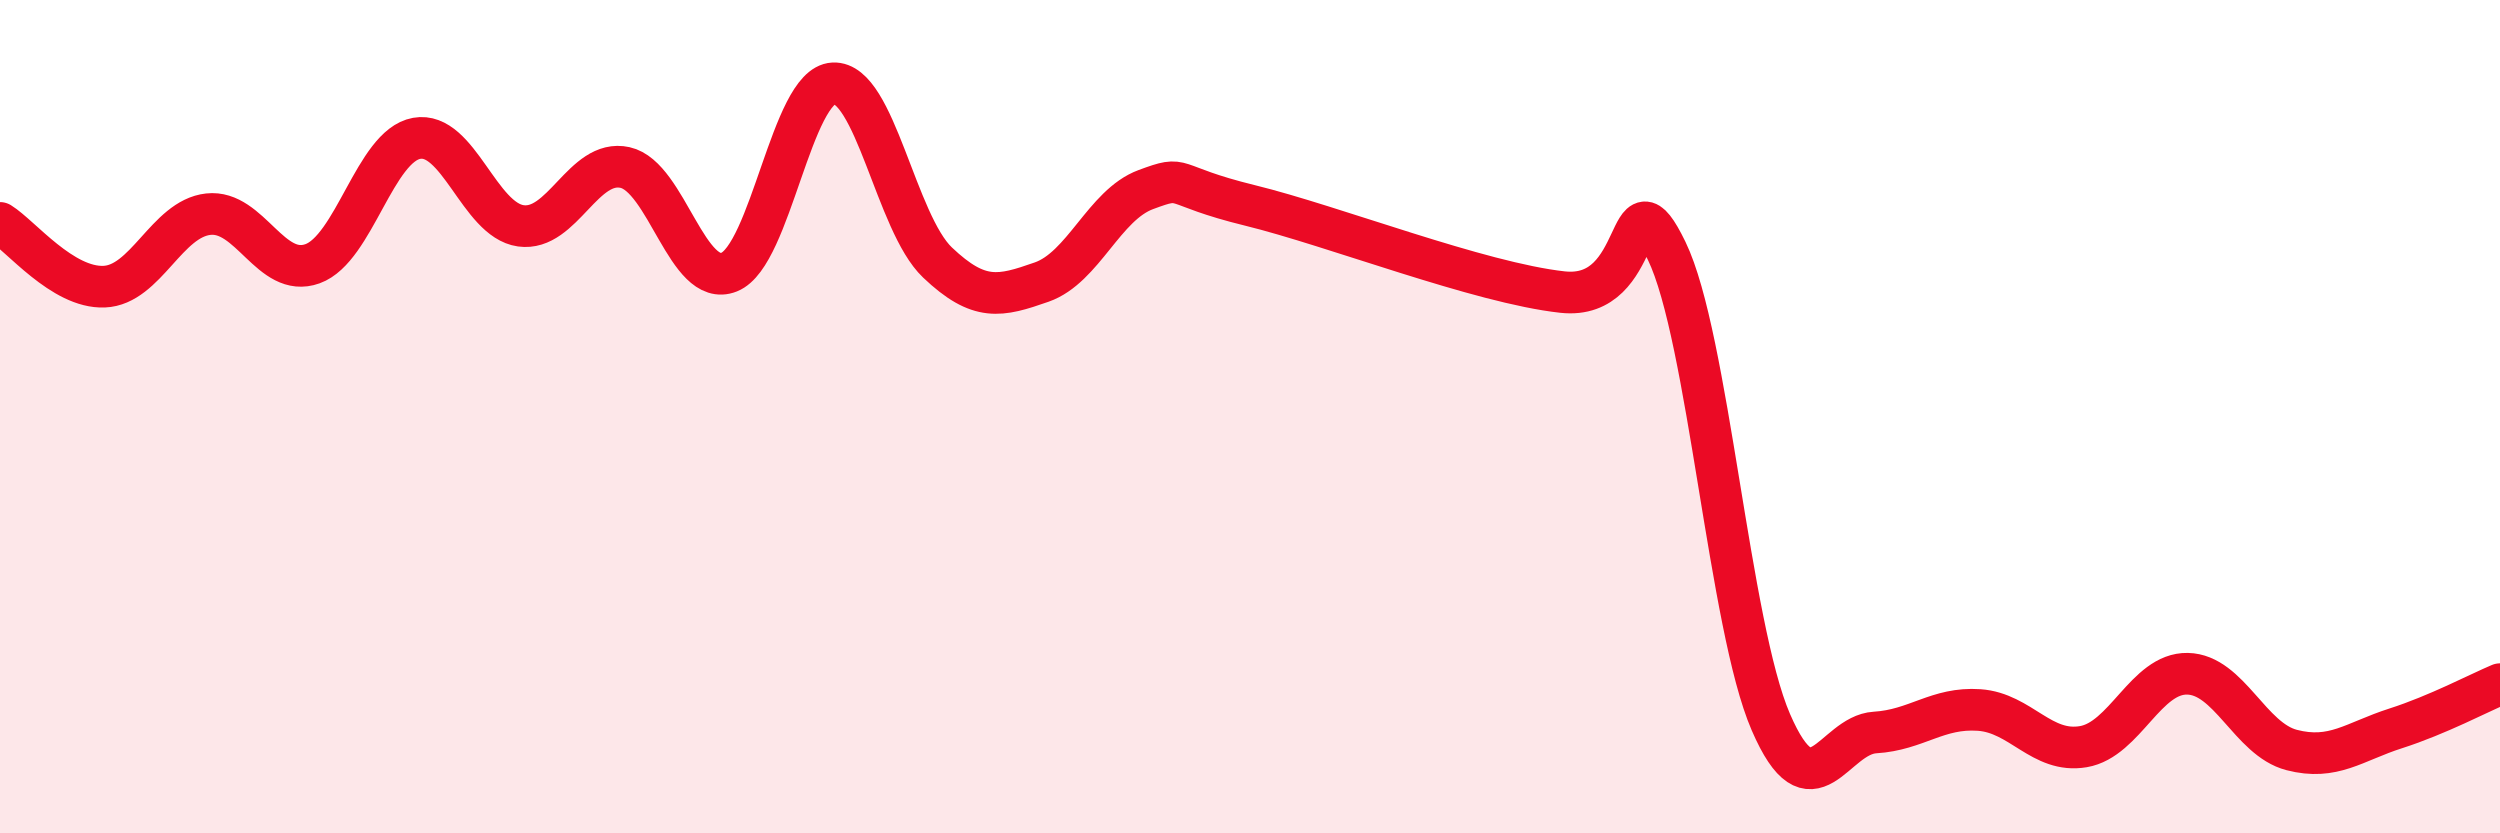
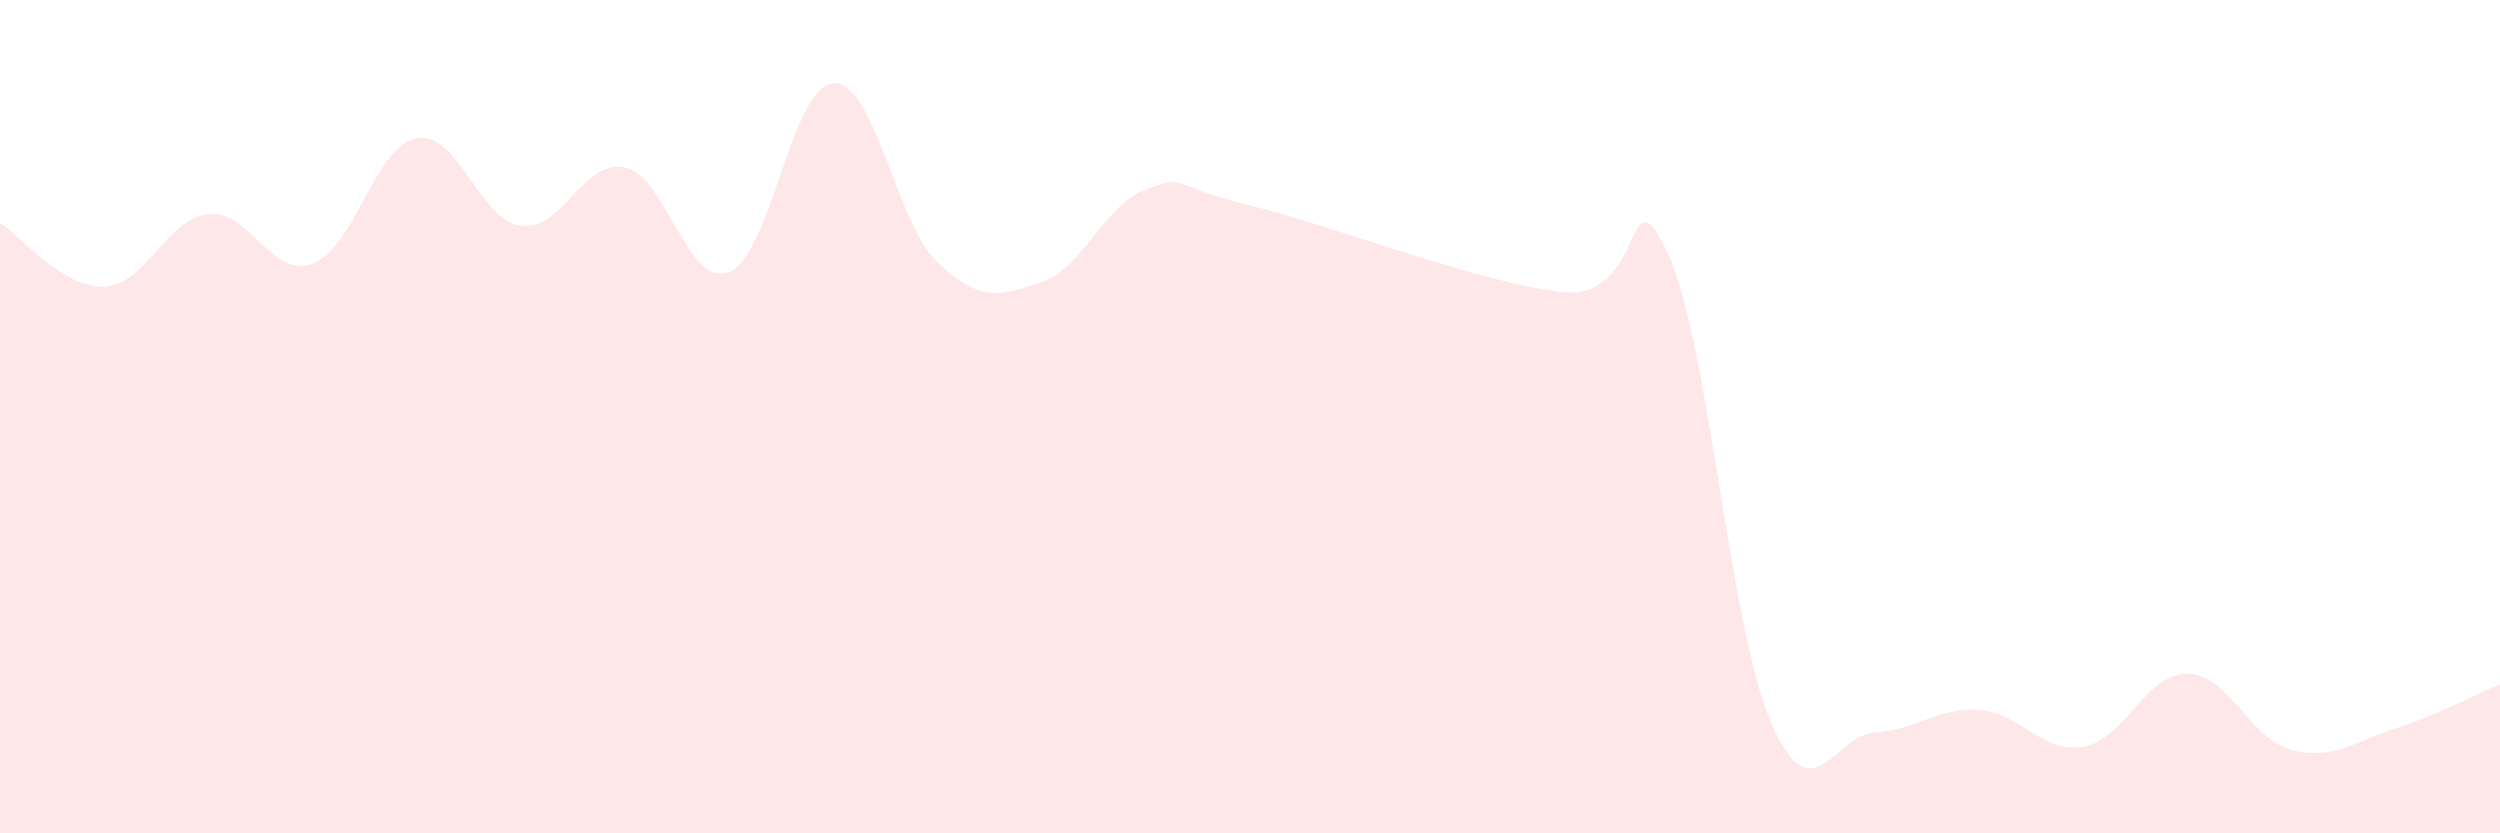
<svg xmlns="http://www.w3.org/2000/svg" width="60" height="20" viewBox="0 0 60 20">
  <path d="M 0,5.35 C 0.5,5.66 1.5,6.92 2.5,6.88 C 3.5,6.84 4,5.25 5,5.14 C 6,5.03 6.5,6.69 7.5,6.33 C 8.5,5.97 9,3.5 10,3.32 C 11,3.14 11.5,5.28 12.5,5.42 C 13.5,5.56 14,3.8 15,4.02 C 16,4.24 16.5,6.93 17.5,6.53 C 18.5,6.13 19,2.05 20,2 C 21,1.95 21.5,5.35 22.5,6.3 C 23.5,7.25 24,7.12 25,6.77 C 26,6.42 26.5,4.92 27.5,4.55 C 28.5,4.18 28,4.44 30,4.93 C 32,5.42 35.5,6.79 37.5,7.01 C 39.5,7.23 39,3.96 40,6.02 C 41,8.08 41.5,15.02 42.5,17.33 C 43.5,19.64 44,17.64 45,17.58 C 46,17.52 46.5,16.97 47.5,17.04 C 48.5,17.11 49,18.09 50,17.92 C 51,17.75 51.5,16.15 52.5,16.17 C 53.5,16.19 54,17.74 55,18 C 56,18.26 56.5,17.8 57.5,17.48 C 58.5,17.16 59.5,16.63 60,16.42L60 20L0 20Z" fill="#EB0A25" opacity="0.1" stroke-linecap="round" stroke-linejoin="round" />
-   <path d="M 0,5.35 C 0.5,5.66 1.5,6.92 2.5,6.88 C 3.5,6.84 4,5.25 5,5.14 C 6,5.03 6.5,6.69 7.5,6.33 C 8.5,5.97 9,3.5 10,3.32 C 11,3.14 11.5,5.28 12.5,5.42 C 13.5,5.56 14,3.8 15,4.02 C 16,4.24 16.5,6.93 17.5,6.53 C 18.5,6.13 19,2.05 20,2 C 21,1.95 21.5,5.35 22.5,6.3 C 23.5,7.25 24,7.12 25,6.77 C 26,6.42 26.5,4.92 27.5,4.55 C 28.5,4.18 28,4.44 30,4.93 C 32,5.42 35.5,6.79 37.5,7.01 C 39.5,7.23 39,3.96 40,6.02 C 41,8.08 41.5,15.02 42.5,17.33 C 43.5,19.64 44,17.64 45,17.58 C 46,17.52 46.5,16.97 47.5,17.04 C 48.5,17.11 49,18.09 50,17.92 C 51,17.75 51.5,16.15 52.5,16.17 C 53.5,16.19 54,17.74 55,18 C 56,18.26 56.5,17.8 57.5,17.48 C 58.5,17.16 59.5,16.63 60,16.42" stroke="#EB0A25" stroke-width="1" fill="none" stroke-linecap="round" stroke-linejoin="round" />
</svg>